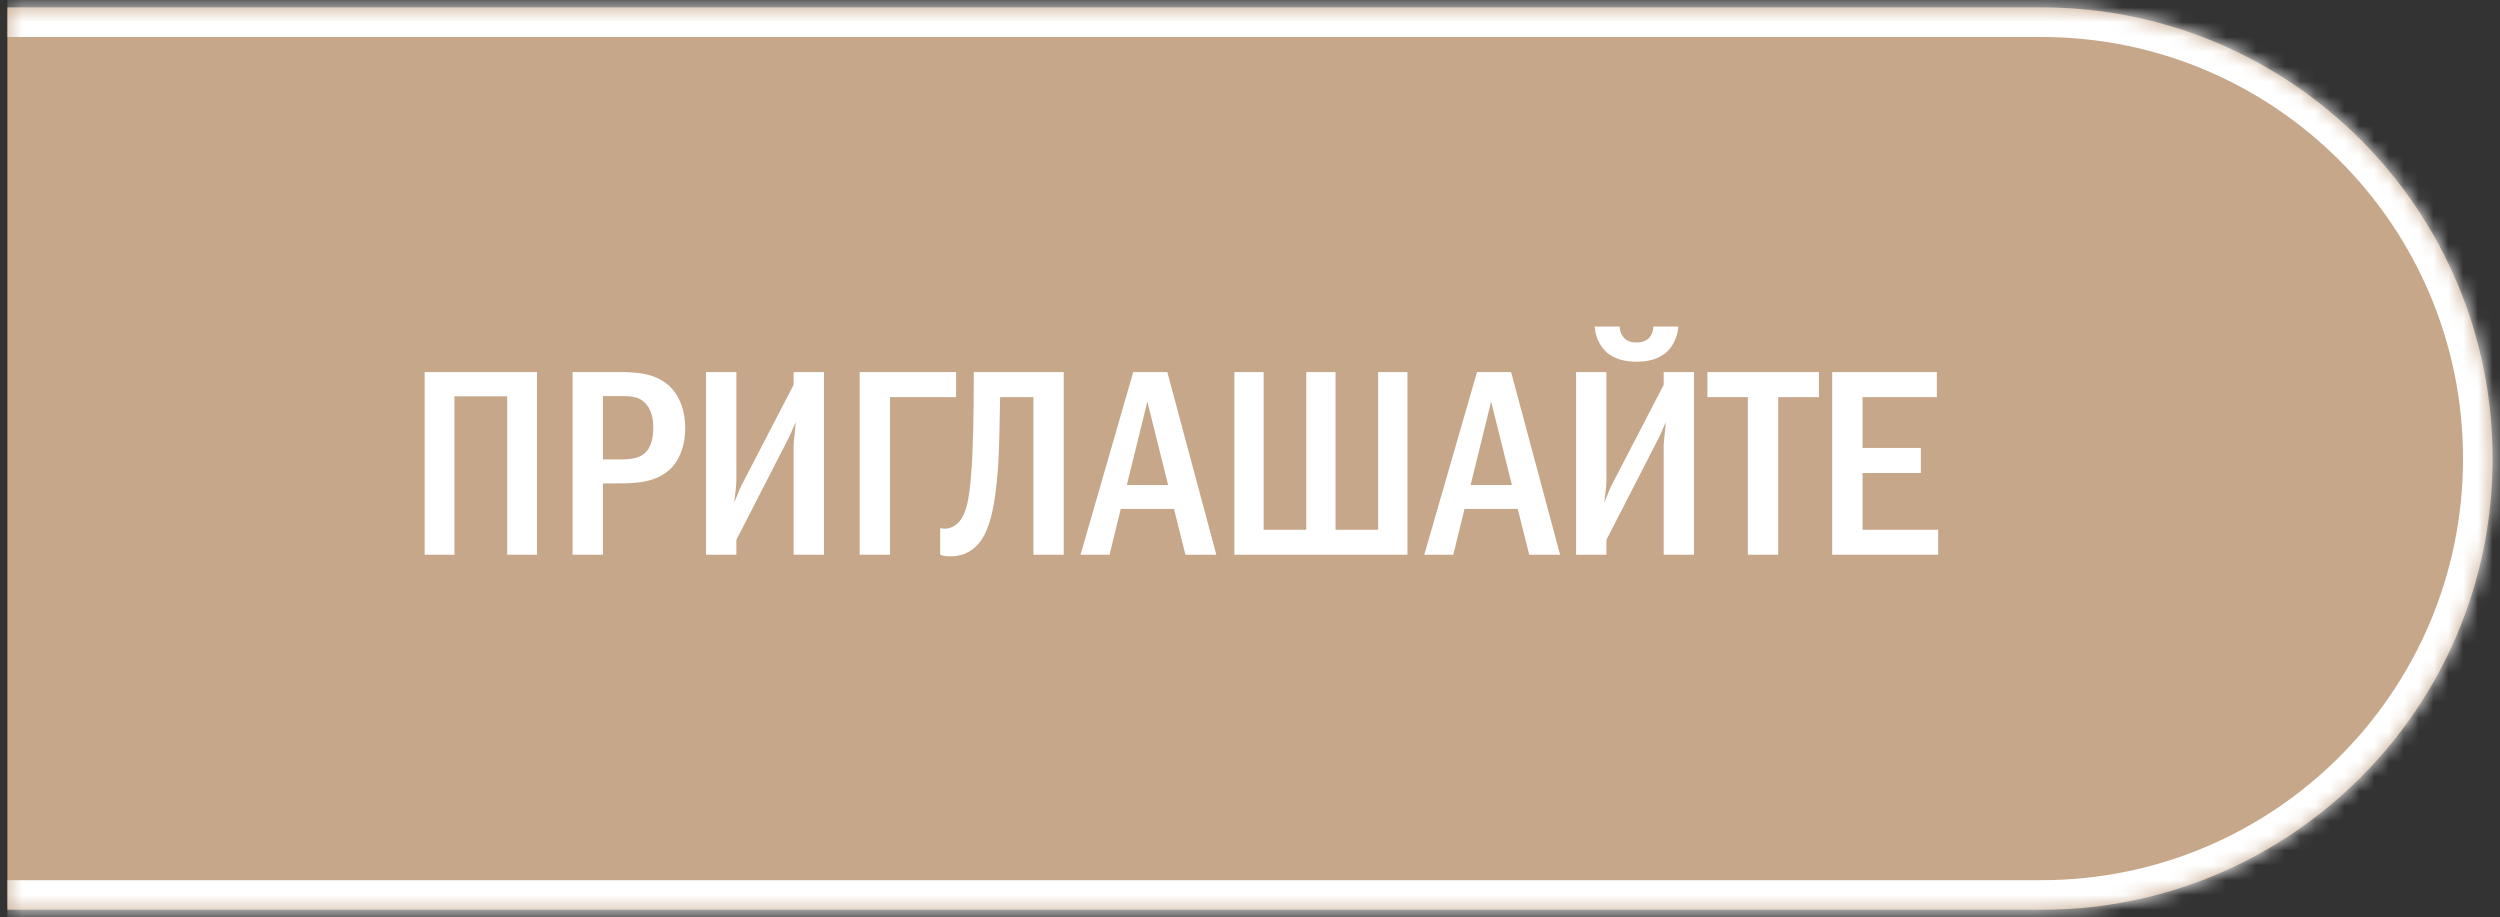
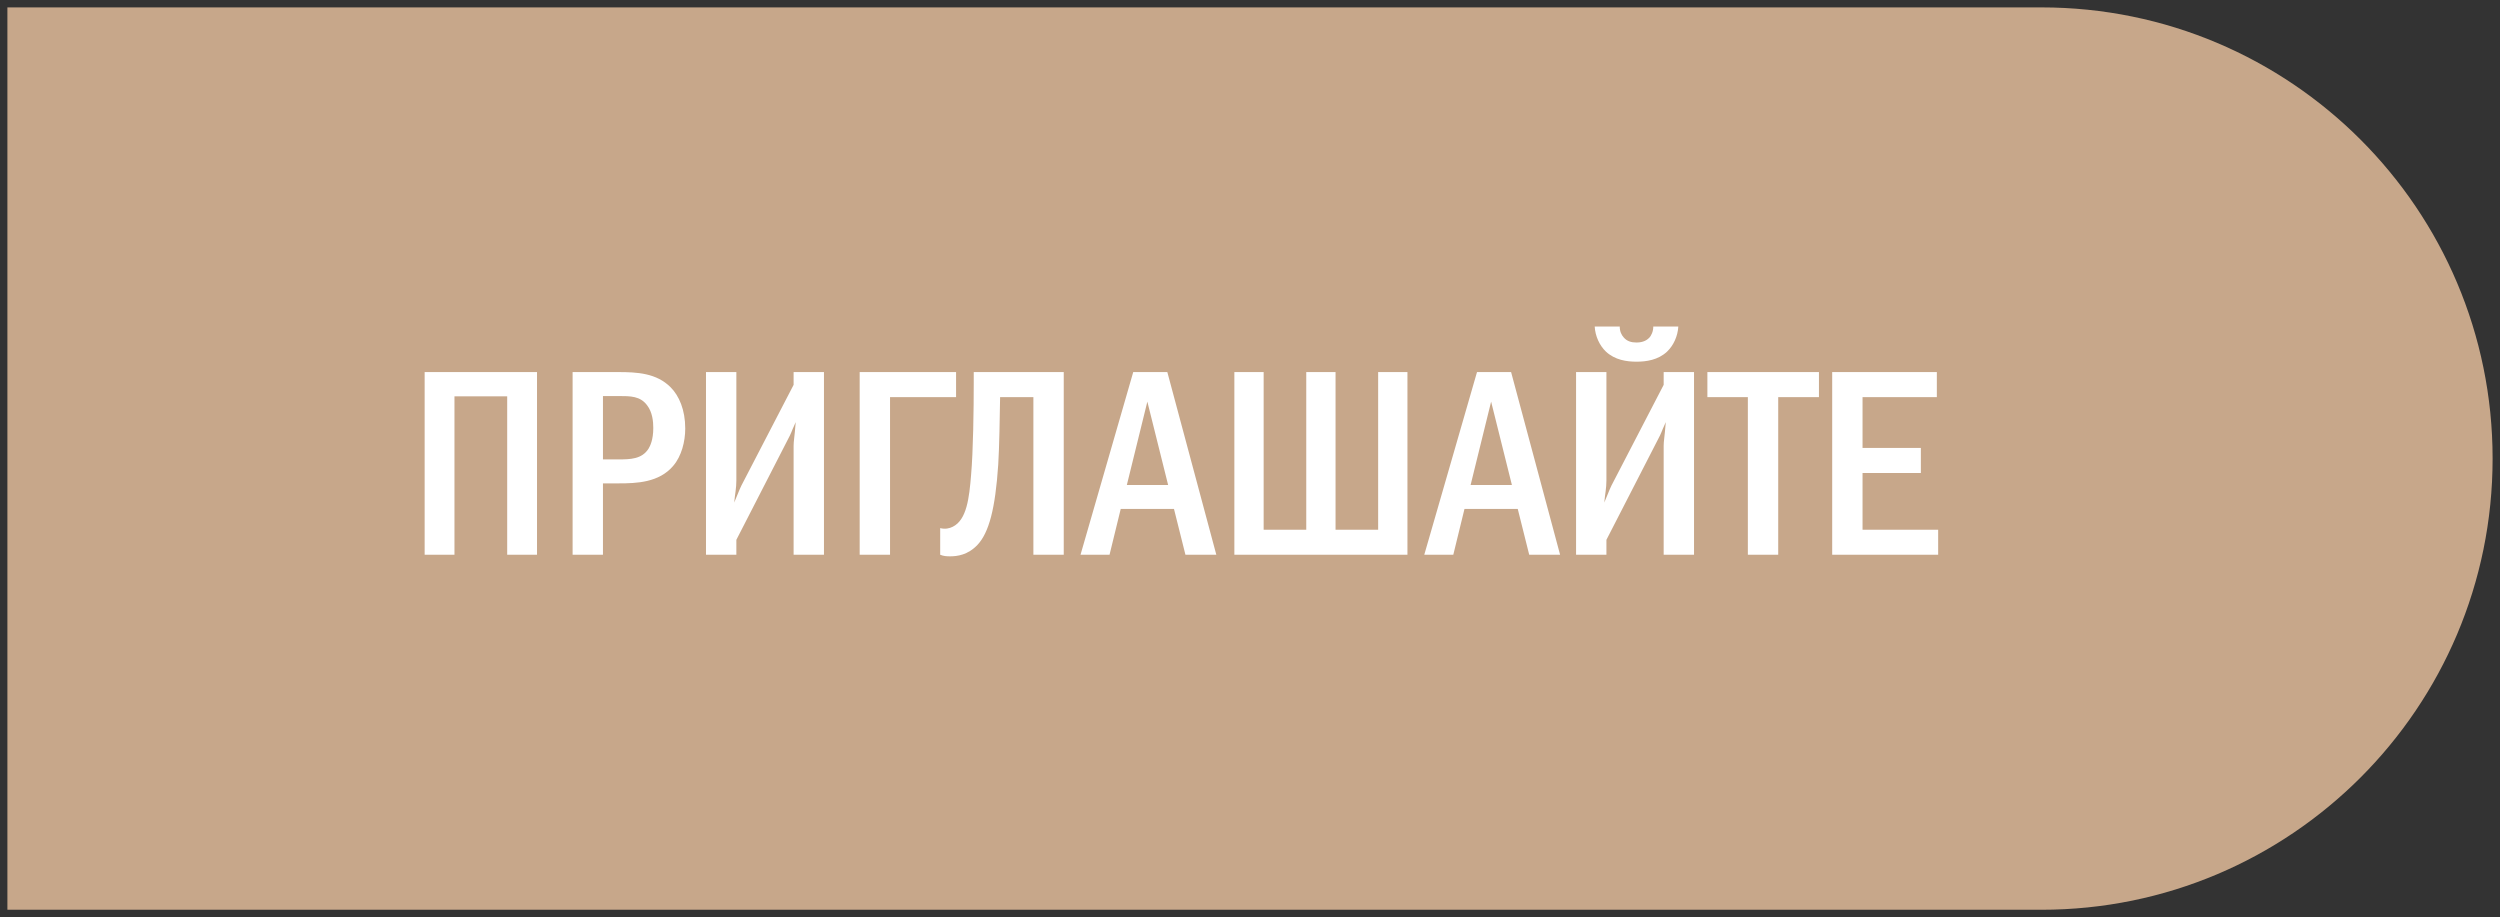
<svg xmlns="http://www.w3.org/2000/svg" width="169" height="62" viewBox="0 0 169 62" fill="none">
  <rect x="0" y="0" width="169" height="62" fill="#333333" stroke="none" />
  <mask id="path-1-inside-1_4509_835" fill="white">
    <path d="M0.5 0.5H138C154.845 0.5 168.5 14.155 168.5 31C168.5 47.845 154.845 61.5 138 61.5H0.5V0.5Z" />
  </mask>
  <path d="M0.5 0.5H138C154.845 0.5 168.5 14.155 168.5 31C168.5 47.845 154.845 61.5 138 61.5H0.5V0.5Z" fill="#C7A78A" />
-   <path d="M0.5 -1.5H138C155.949 -1.5 170.5 13.051 170.5 31H166.5C166.5 15.26 153.74 2.5 138 2.5H0.5V-1.5ZM170.5 31C170.5 48.949 155.949 63.5 138 63.5H0.5V59.5H138C153.74 59.5 166.5 46.74 166.5 31H170.5ZM0.5 61.5V0.5V61.5ZM138 -1.5C155.949 -1.5 170.5 13.051 170.5 31C170.5 48.949 155.949 63.5 138 63.5V59.5C153.74 59.5 166.5 46.74 166.5 31C166.5 15.26 153.74 2.5 138 2.5V-1.5Z" fill="white" mask="url(#path-1-inside-1_4509_835)" />
  <path d="M28.706 25.152H36.302V37.5H34.286V26.79H30.722V37.5H28.706V25.152ZM38.708 25.152H41.786C43.082 25.152 44.378 25.224 45.332 26.178C45.908 26.754 46.322 27.708 46.322 28.968C46.322 29.85 46.07 30.84 45.512 31.488C44.558 32.622 43.028 32.676 41.84 32.676H40.76V37.5H38.708V25.152ZM40.76 26.772V31.056H41.786C42.614 31.056 43.388 31.038 43.838 30.336C43.946 30.156 44.162 29.742 44.162 28.932C44.162 28.5 44.108 27.87 43.748 27.402C43.28 26.772 42.632 26.772 41.786 26.772H40.76ZM47.725 25.152H49.778V32.478C49.778 33.018 49.688 33.36 49.633 33.972C50.011 33.036 50.084 32.892 50.12 32.82L53.648 26.016V25.152H55.7V37.5H53.648V30.138C53.648 29.814 53.702 29.634 53.791 28.536C53.395 29.4 53.575 29.112 53.215 29.796L49.778 36.492V37.5H47.725V25.152ZM60.166 26.844V37.5H58.114V25.152H64.63V26.844H60.166ZM65.825 25.152H71.909V37.5H69.857V26.844H67.607C67.589 28.05 67.553 30.3 67.481 31.398C67.283 34.404 66.851 36.006 66.077 36.834C65.429 37.518 64.709 37.608 64.223 37.608C63.971 37.608 63.773 37.59 63.557 37.5V35.7C63.899 35.79 64.187 35.718 64.403 35.61C65.357 35.142 65.519 33.648 65.645 32.118C65.789 30.48 65.825 27.654 65.825 25.89V25.152ZM76.607 25.152H78.911L82.223 37.5H80.135L79.361 34.404H75.761L75.005 37.5H73.043L76.607 25.152ZM78.965 32.784L77.561 27.15L76.175 32.784H78.965ZM83.443 25.152H85.423V35.808H88.303V25.152H90.283V35.808H93.163V25.152H95.143V37.5H83.443V25.152ZM99.846 25.152H102.15L105.462 37.5H103.374L102.6 34.404H98.999L98.243 37.5H96.281L99.846 25.152ZM102.204 32.784L100.8 27.15L99.413 32.784H102.204ZM107.802 22.074H109.494C109.494 22.416 109.62 22.65 109.764 22.812C109.98 23.064 110.268 23.154 110.628 23.154C111.096 23.154 111.348 22.974 111.474 22.848C111.636 22.686 111.762 22.398 111.762 22.074H113.454C113.418 22.722 113.13 23.352 112.698 23.766C112.086 24.342 111.276 24.45 110.628 24.45C109.98 24.45 109.17 24.342 108.558 23.766C108.126 23.352 107.838 22.722 107.802 22.074ZM106.542 25.152H108.594V32.478C108.594 33.018 108.504 33.36 108.45 33.972C108.828 33.036 108.9 32.892 108.936 32.82L112.464 26.016V25.152H114.516V37.5H112.464V30.138C112.464 29.814 112.518 29.634 112.608 28.536C112.212 29.4 112.392 29.112 112.032 29.796L108.594 36.492V37.5H106.542V25.152ZM115.419 25.152H122.961V26.844H120.207V37.5H118.155V26.844H115.419V25.152ZM123.856 25.152H130.93V26.844H125.908V30.282H129.85V31.974H125.908V35.808H131.02V37.5H123.856V25.152Z" fill="white" />
</svg>